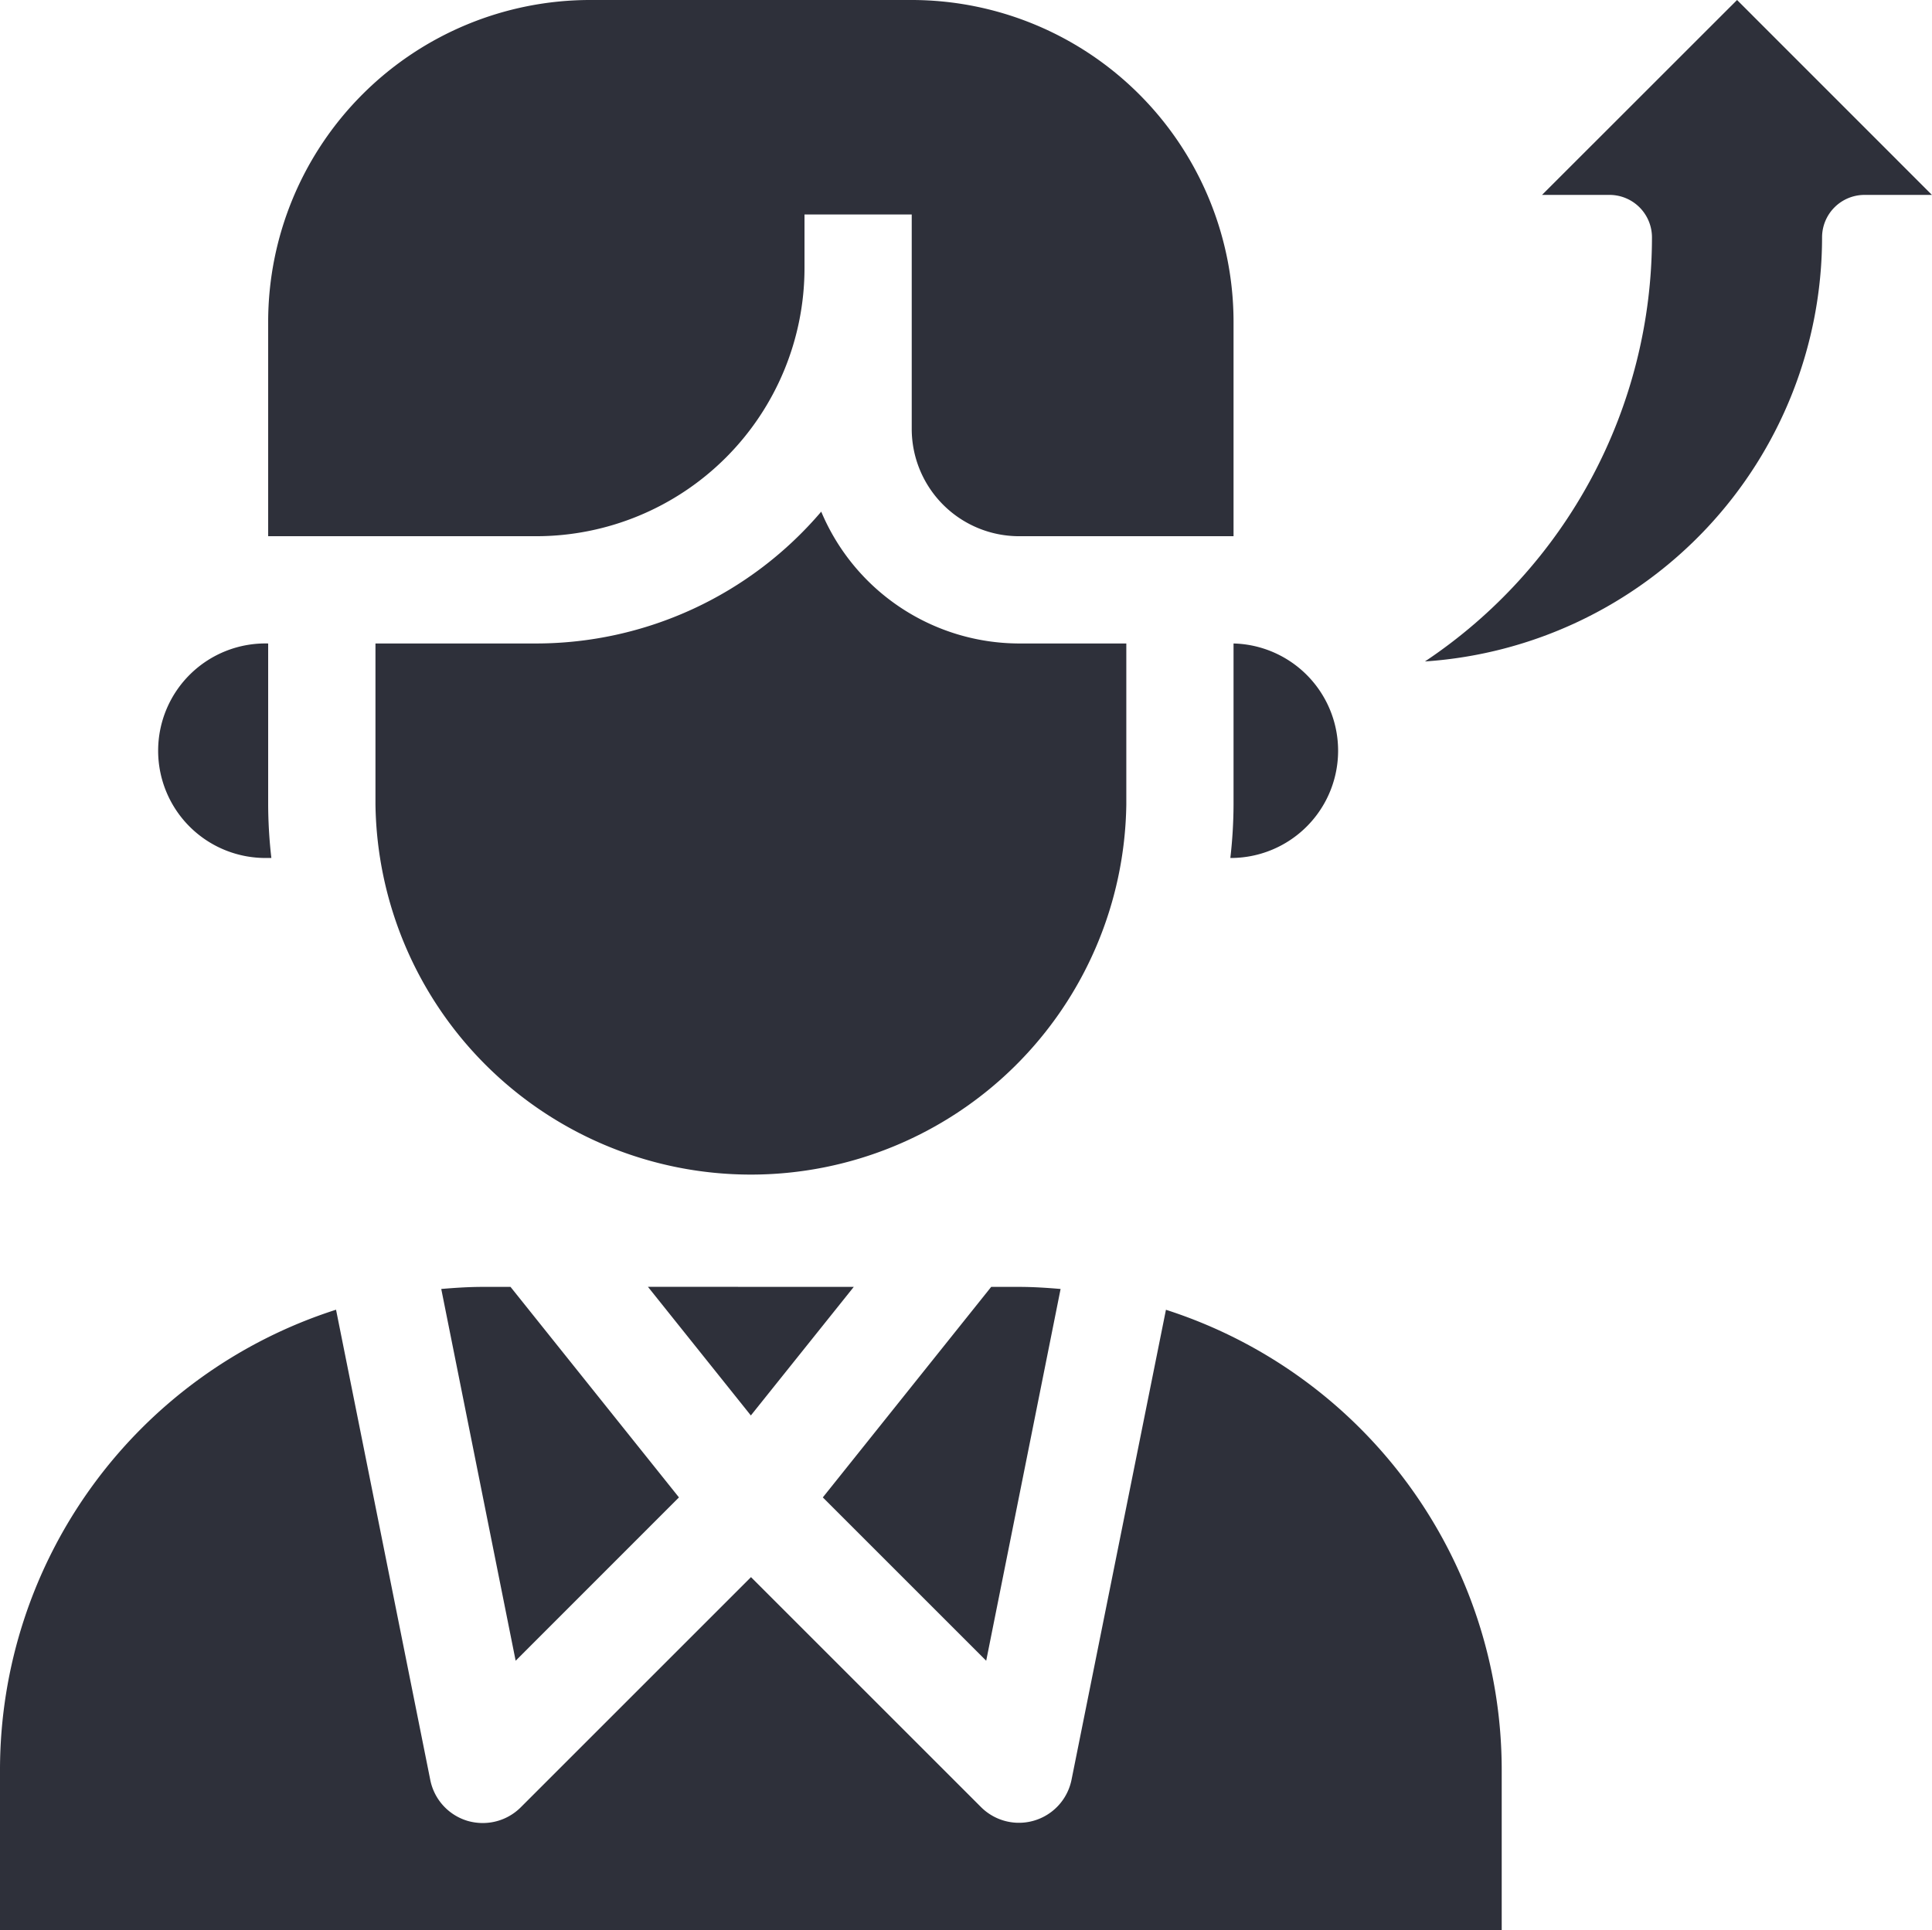
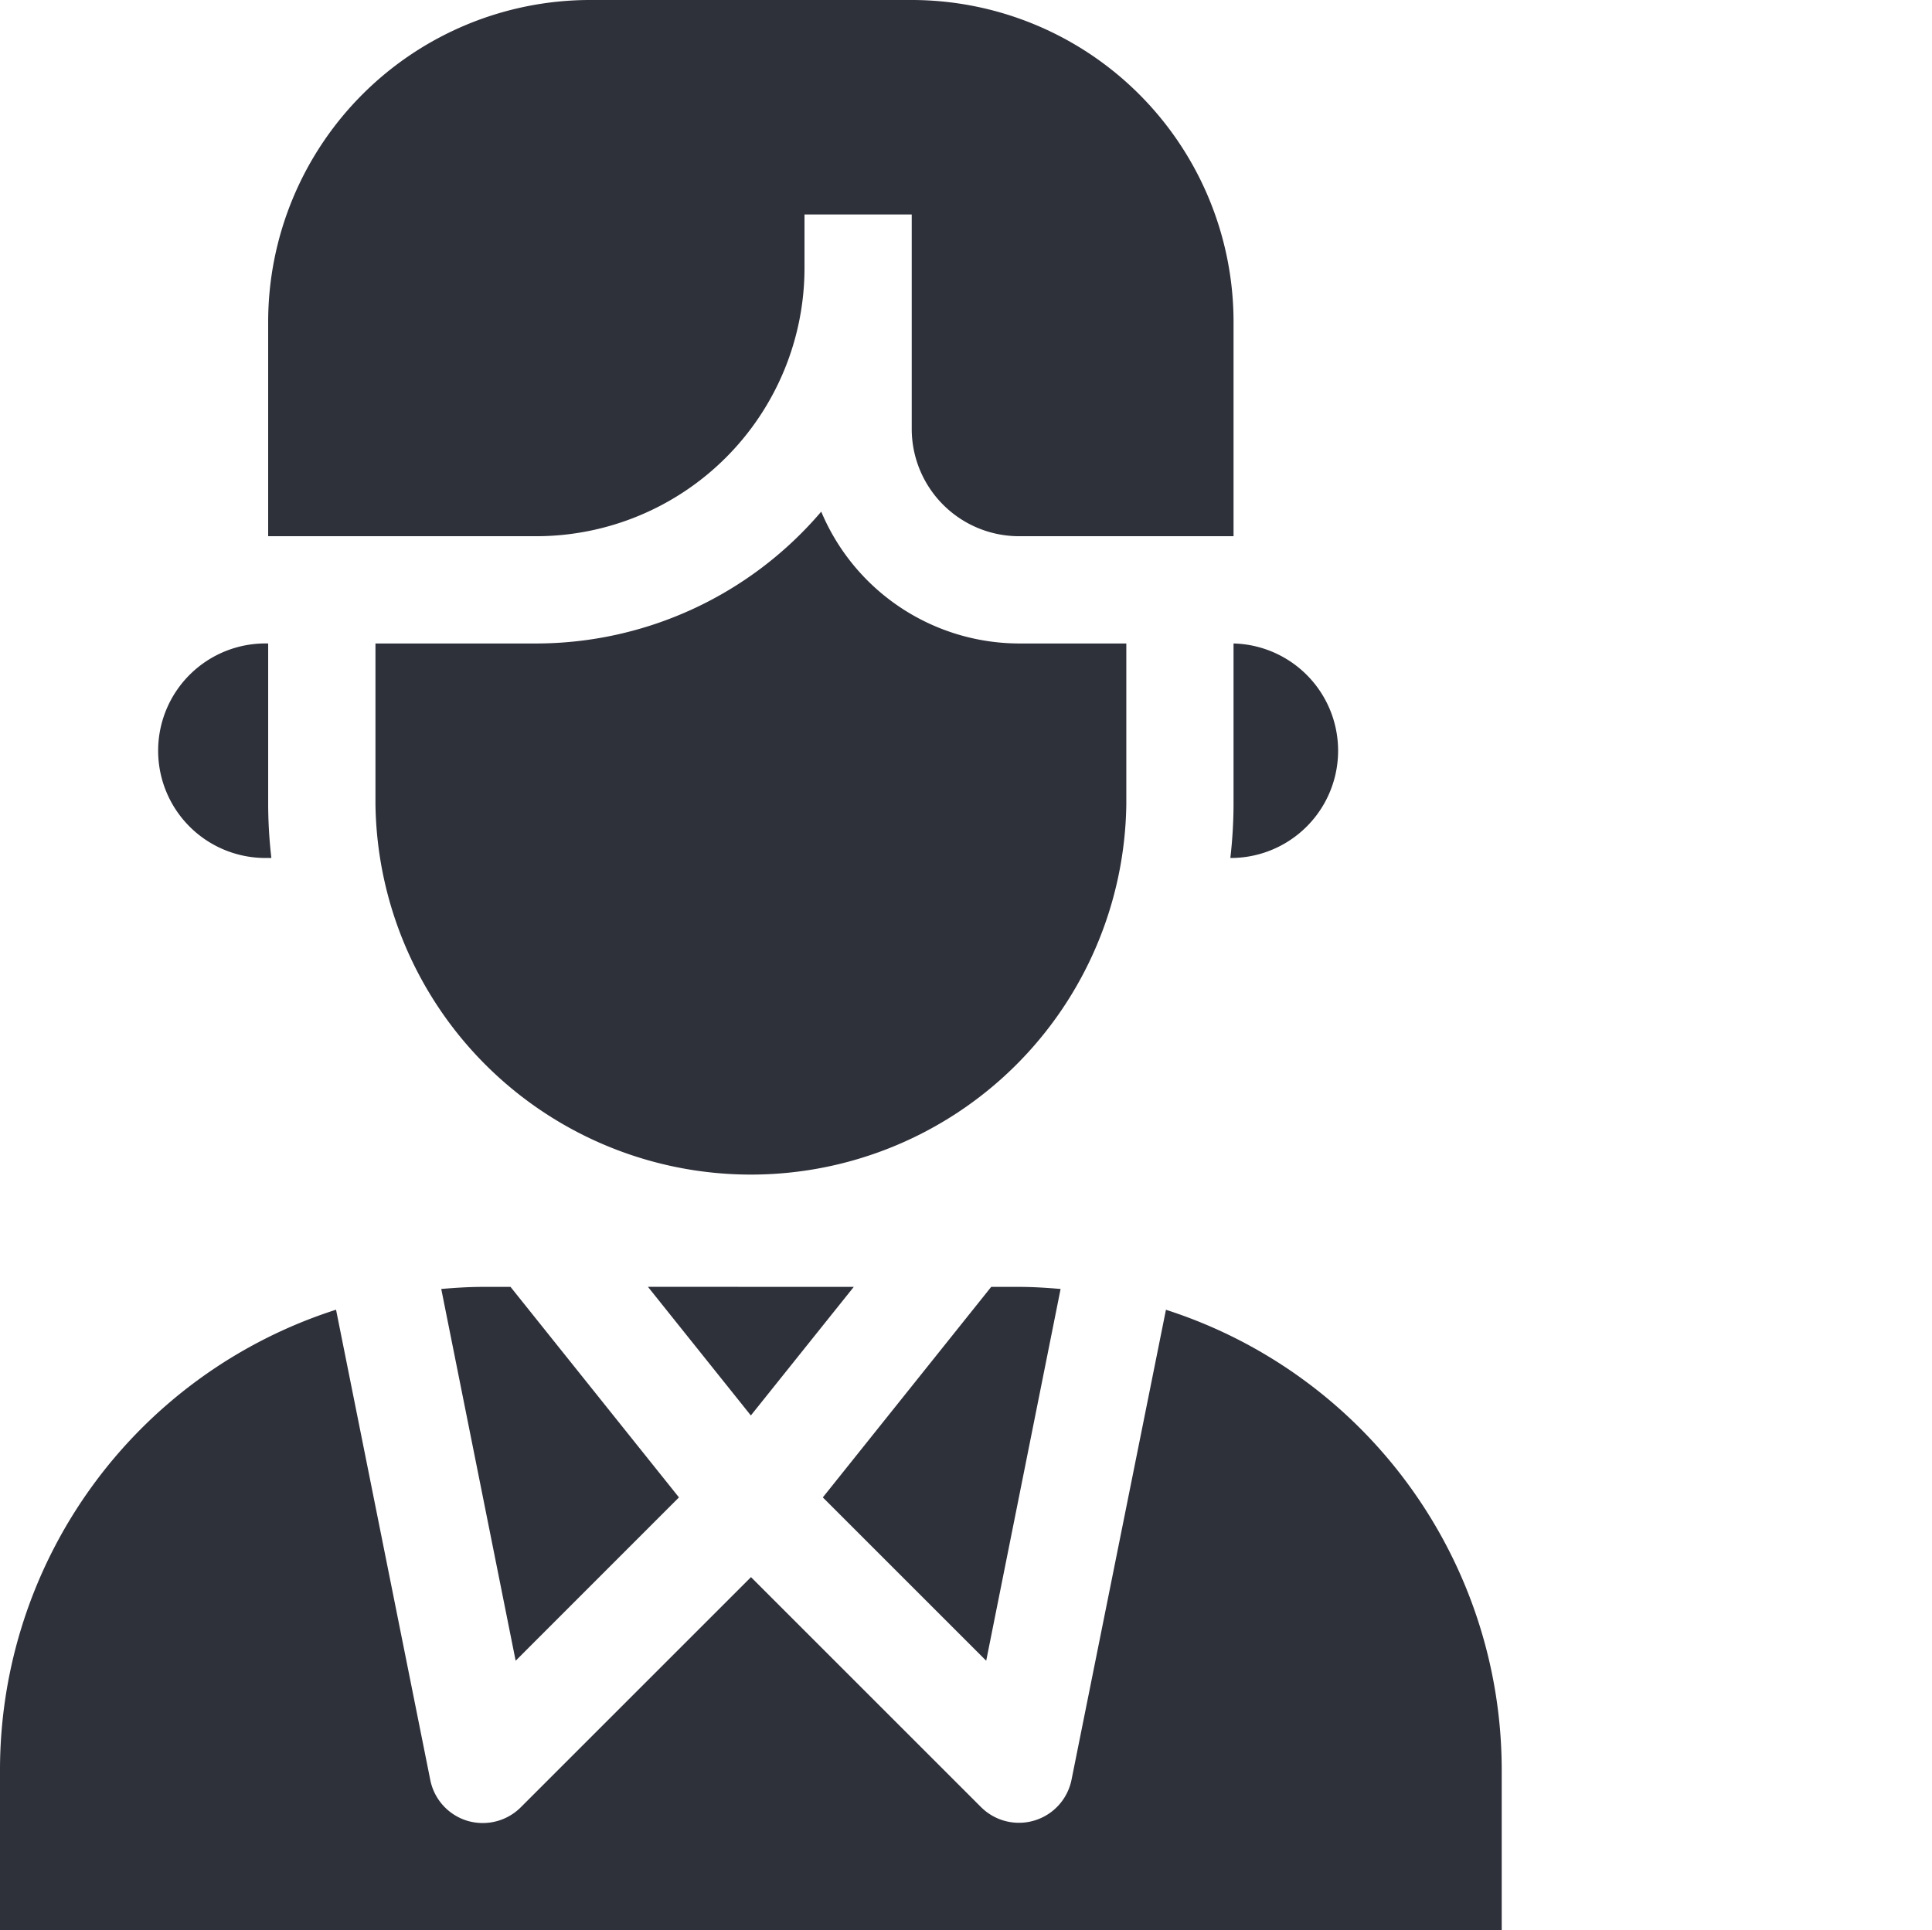
<svg xmlns="http://www.w3.org/2000/svg" width="27.838" height="27.821" viewBox="0 0 27.838 27.821">
  <g id="referral_4_" data-name="referral (4)" transform="translate(-3 -3)">
    <path id="Path_4361" data-name="Path 4361" d="M10.356,21.547l2.427,3.034L10.43,26.935,9.358,21.577c.2-.017.4-.03.6-.03Zm4.946,0L13.819,23.4l-1.483-1.854Zm1.98,0h.4c.2,0,.4.013.6.03l-1.072,5.358-2.354-2.354Zm3.492-6.182h-.046a6.9,6.9,0,0,0,.046-.773V12.274a1.546,1.546,0,0,1,0,3.091ZM6.864,7.637A4.641,4.641,0,0,1,11.5,3h4.637a4.641,4.641,0,0,1,4.637,4.637v3.091H17.683a1.547,1.547,0,0,1-1.546-1.546V6.091H14.592v.773a3.868,3.868,0,0,1-3.864,3.864H6.864Zm0,7.728a1.546,1.546,0,1,1,0-3.091v2.318a6.9,6.9,0,0,0,.046.773Zm1.546-.773V12.274h2.318a5.4,5.4,0,0,0,4.105-1.9,3.1,3.1,0,0,0,2.85,1.9h1.546v2.318a5.41,5.41,0,0,1-10.819,0ZM24.638,30.821H3V28.5a6.966,6.966,0,0,1,4.842-6.624L9.2,28.654a.773.773,0,0,0,.534.588.789.789,0,0,0,.223.032.774.774,0,0,0,.546-.226l3.318-3.318,3.318,3.318a.773.773,0,0,0,1.3-.395L19.8,21.877A6.968,6.968,0,0,1,24.638,28.5Z" fill="#2e303a" />
-     <path id="Path_4362" data-name="Path 4362" d="M16.135,48.835a.612.612,0,0,1,.612-.612h.971L14.91,45.414,12.1,48.223h.971a.612.612,0,0,1,.613.612,7.35,7.35,0,0,1-3.271,6.112A6.133,6.133,0,0,0,16.135,48.835Z" transform="translate(13.119 -42.414)" fill="#2e303a" />
  </g>
</svg>